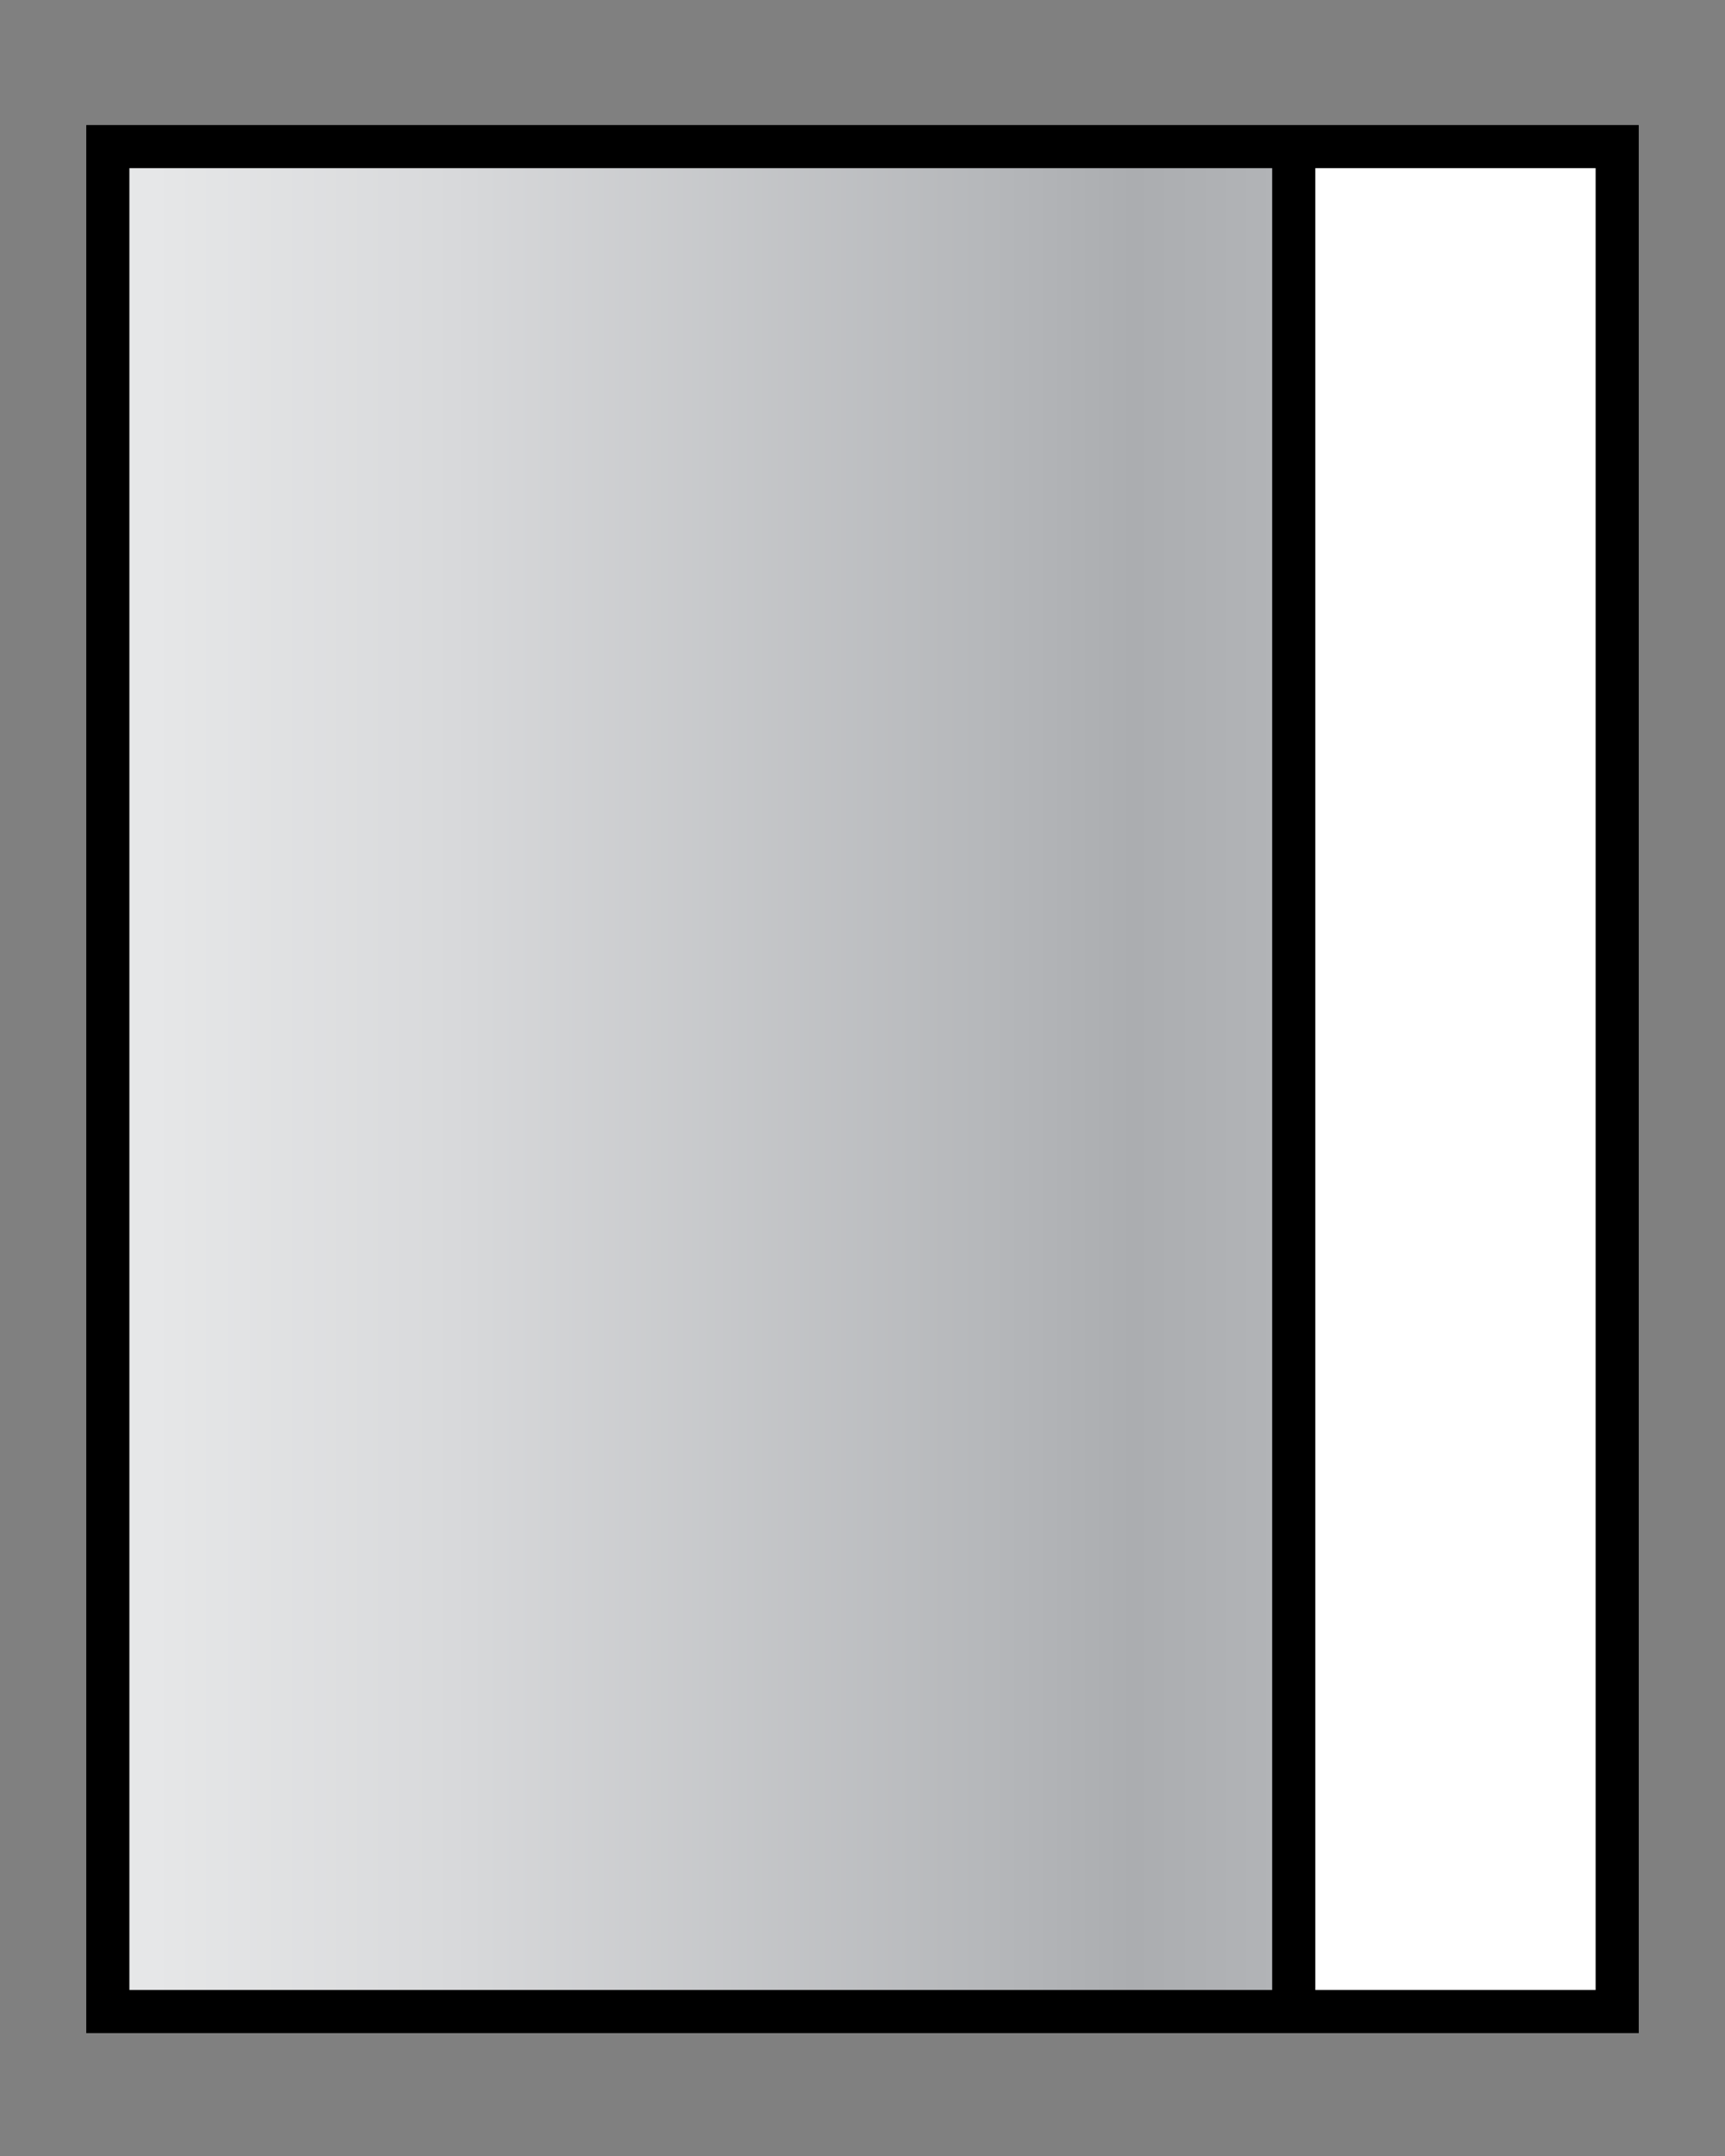
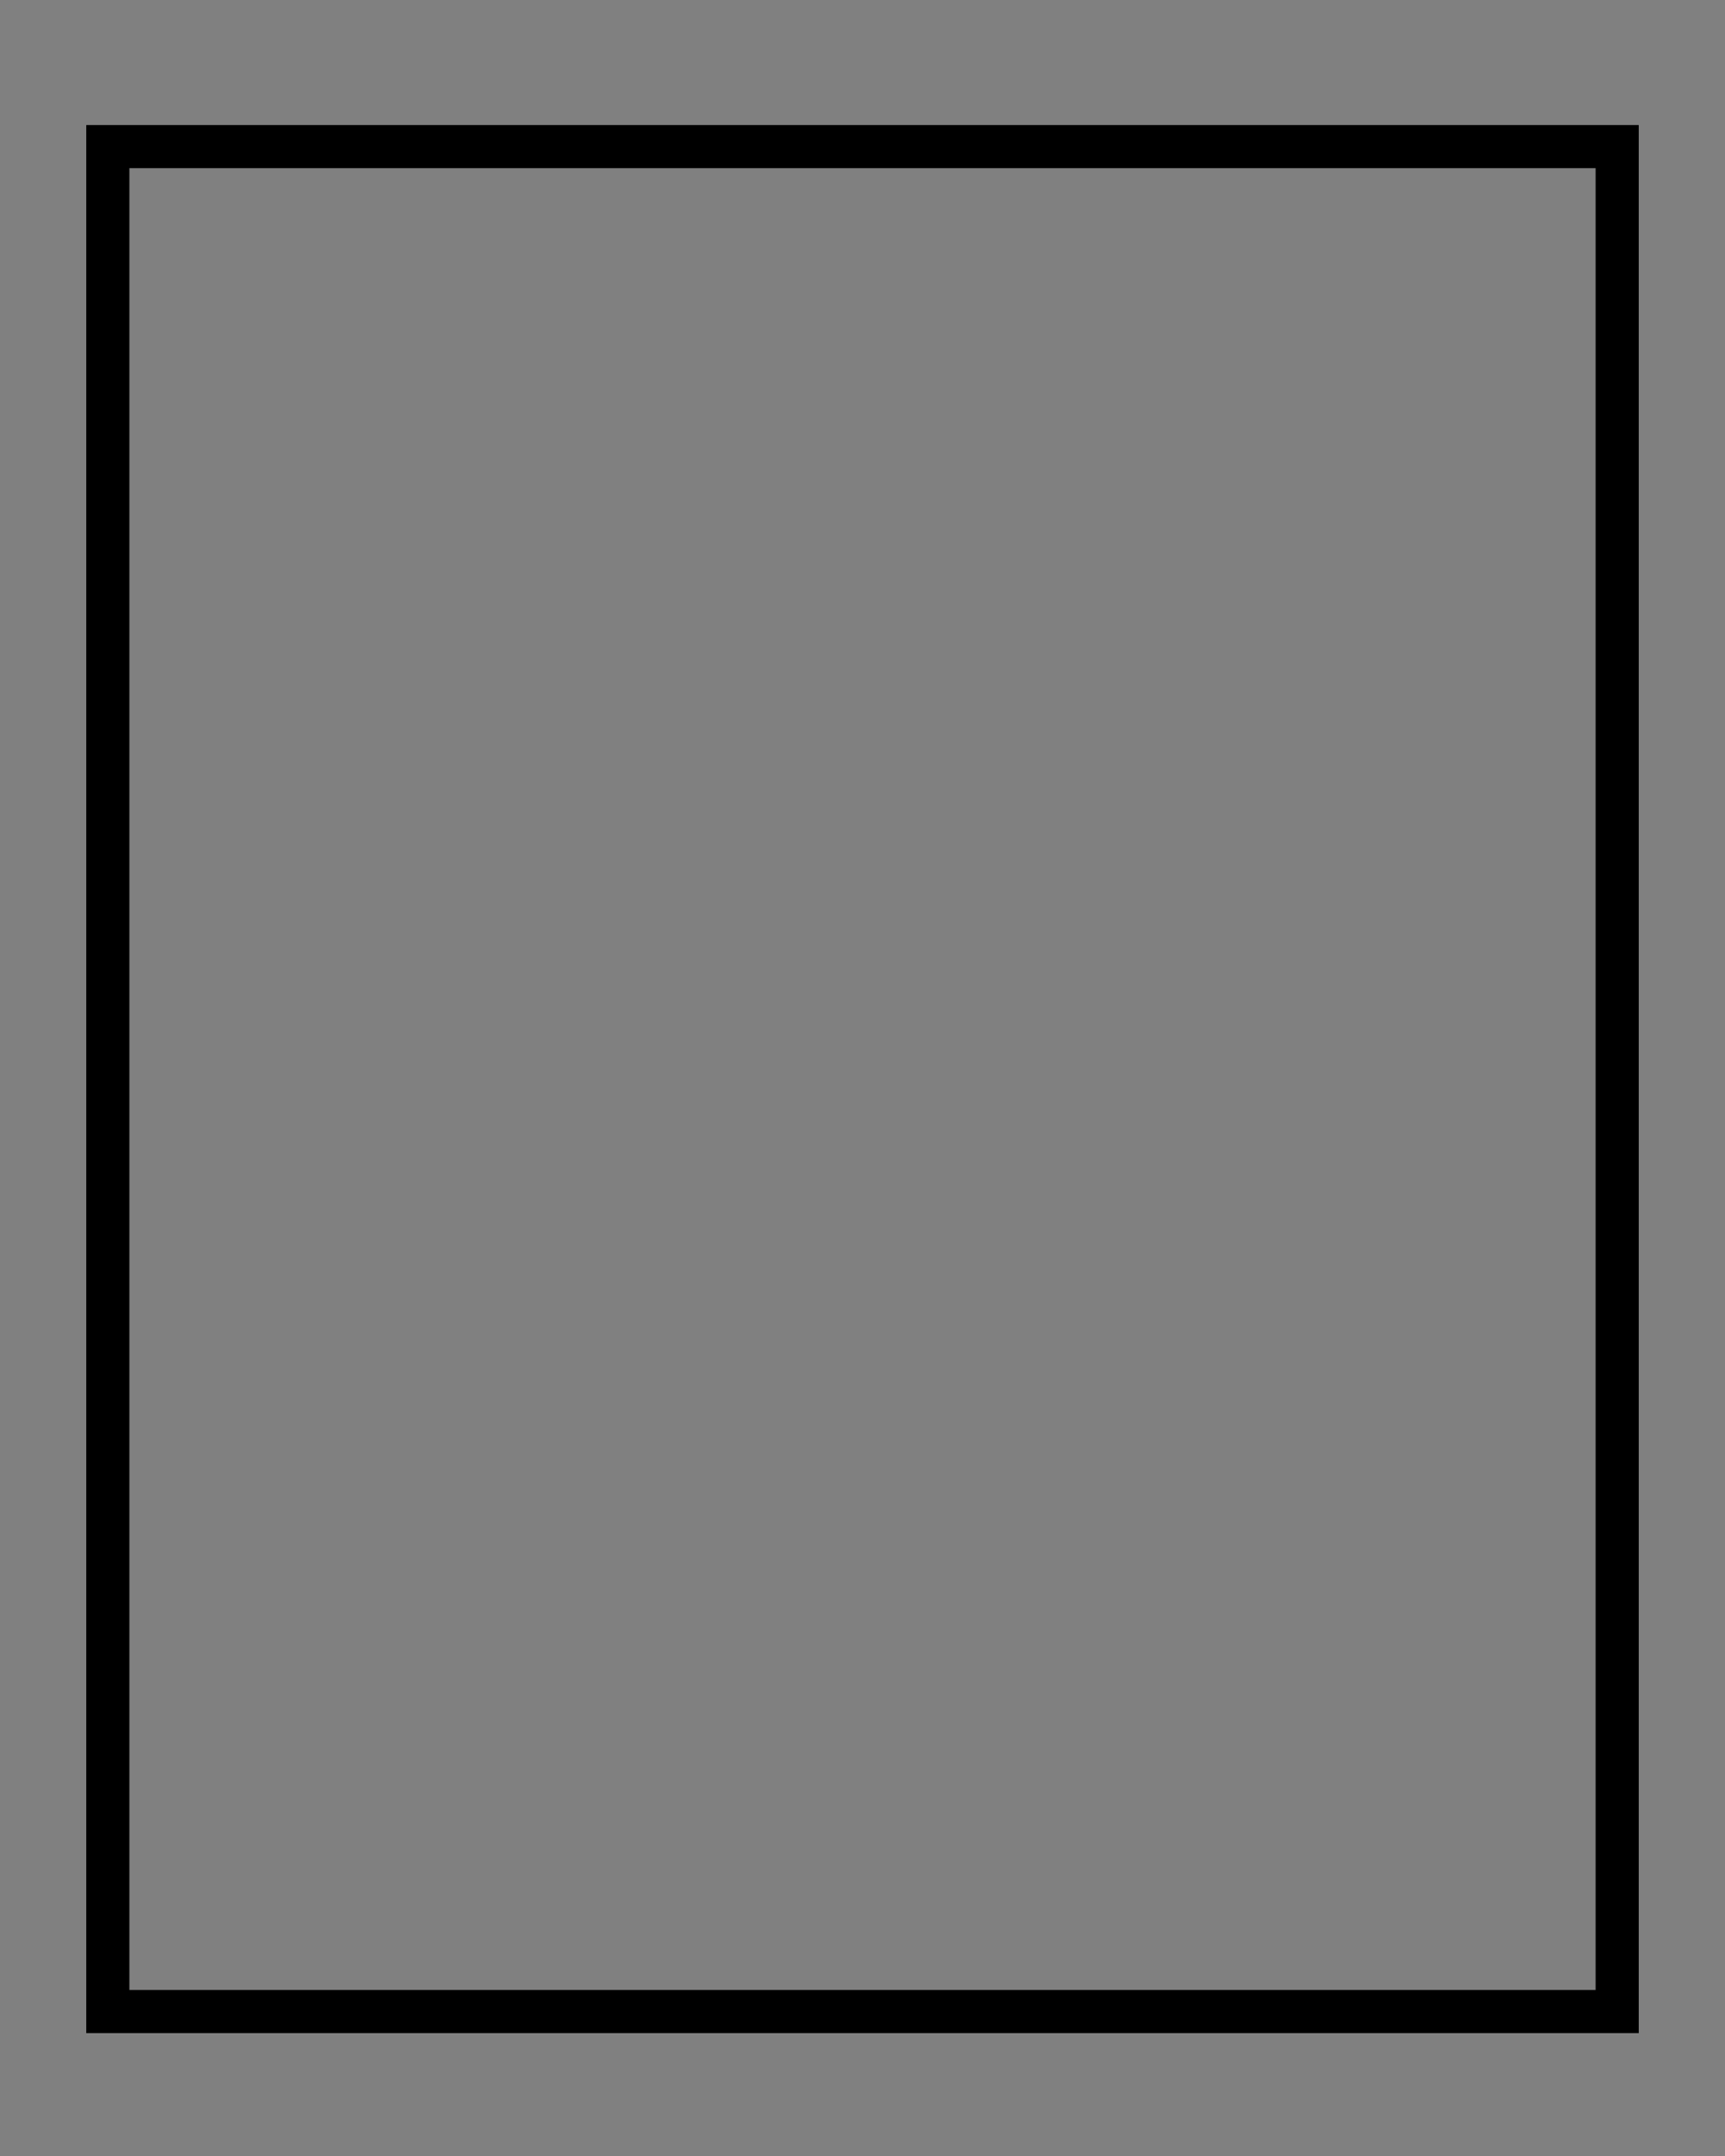
<svg xmlns="http://www.w3.org/2000/svg" id="Layer_1" data-name="Layer 1" viewBox="0 0 40 50">
  <rect x="0" y="0" width="40" height="50" fill="#808080" stroke="none" />
  <defs>
    <style>.cls-1,.cls-5{fill:none;}.cls-2{clip-path:url(#clip-path);}.cls-3{fill:url(#linear-gradient);}.cls-4{fill:#fff;}.cls-5{stroke:#000;}</style>
    <clipPath id="clip-path">
-       <rect class="cls-1" x="2.5" y="3.4" width="35" height="43.25" />
-     </clipPath>
+       </clipPath>
    <linearGradient id="linear-gradient" x1="-424.15" y1="448.74" x2="-423.59" y2="448.74" gradientTransform="matrix(63.85, 0, 0, -63.85, 27085.77, 28679.05)" gradientUnits="userSpaceOnUse">
      <stop offset="0" stop-color="#e6e7e8" />
      <stop offset="0.19" stop-color="#d8d9db" />
      <stop offset="0.54" stop-color="#b4b6b9" />
      <stop offset="0.62" stop-color="#abadb0" />
      <stop offset="0.71" stop-color="#b2b4b7" />
      <stop offset="0.84" stop-color="#c7c9cb" />
      <stop offset="0.99" stop-color="#e6e7e8" />
      <stop offset="1" stop-color="#e6e7e8" />
    </linearGradient>
  </defs>
  <title>int-bel-rand</title>
  <g class="cls-2">
    <rect class="cls-3" x="2.5" y="3.4" width="35" height="43.25" />
  </g>
-   <rect class="cls-4" x="30" y="3.4" width="7.5" height="43.25" />
  <g class="cls-2">
-     <rect class="cls-5" x="30" y="2.3" width="8.5" height="45.61" />
-   </g>
+     </g>
  <rect class="cls-5" x="2.5" y="3.4" width="35" height="43.25" />
</svg>